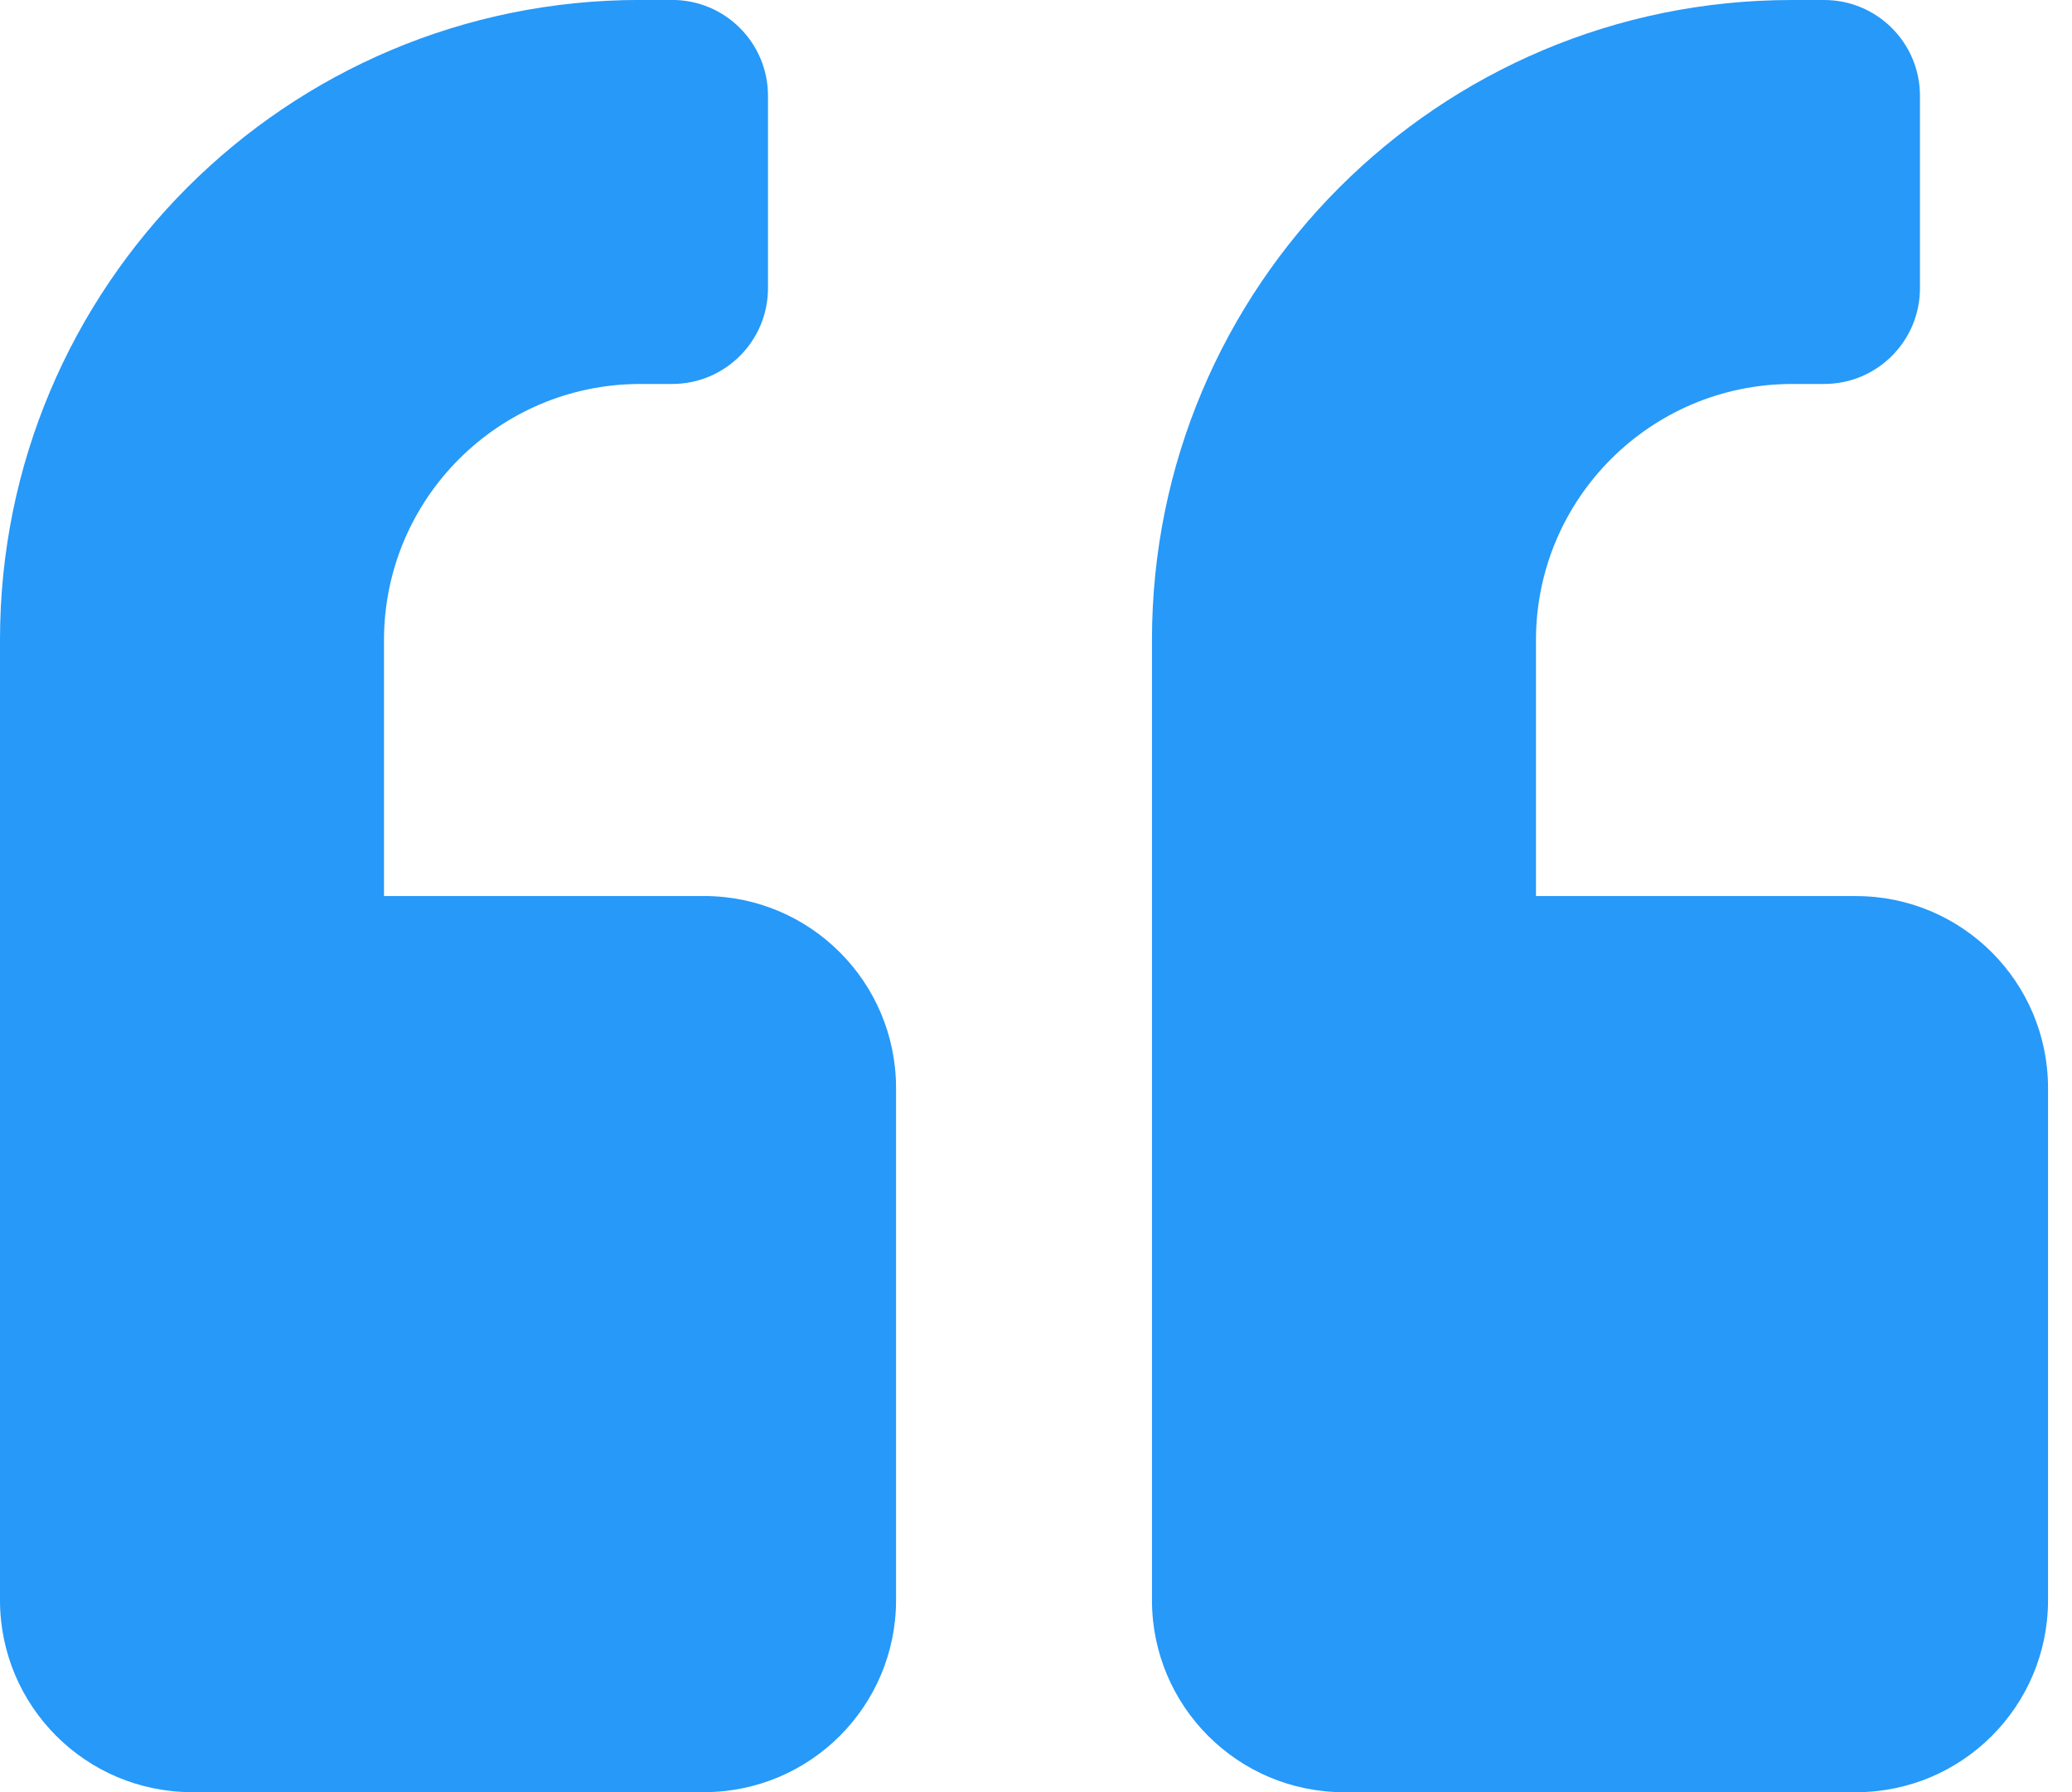
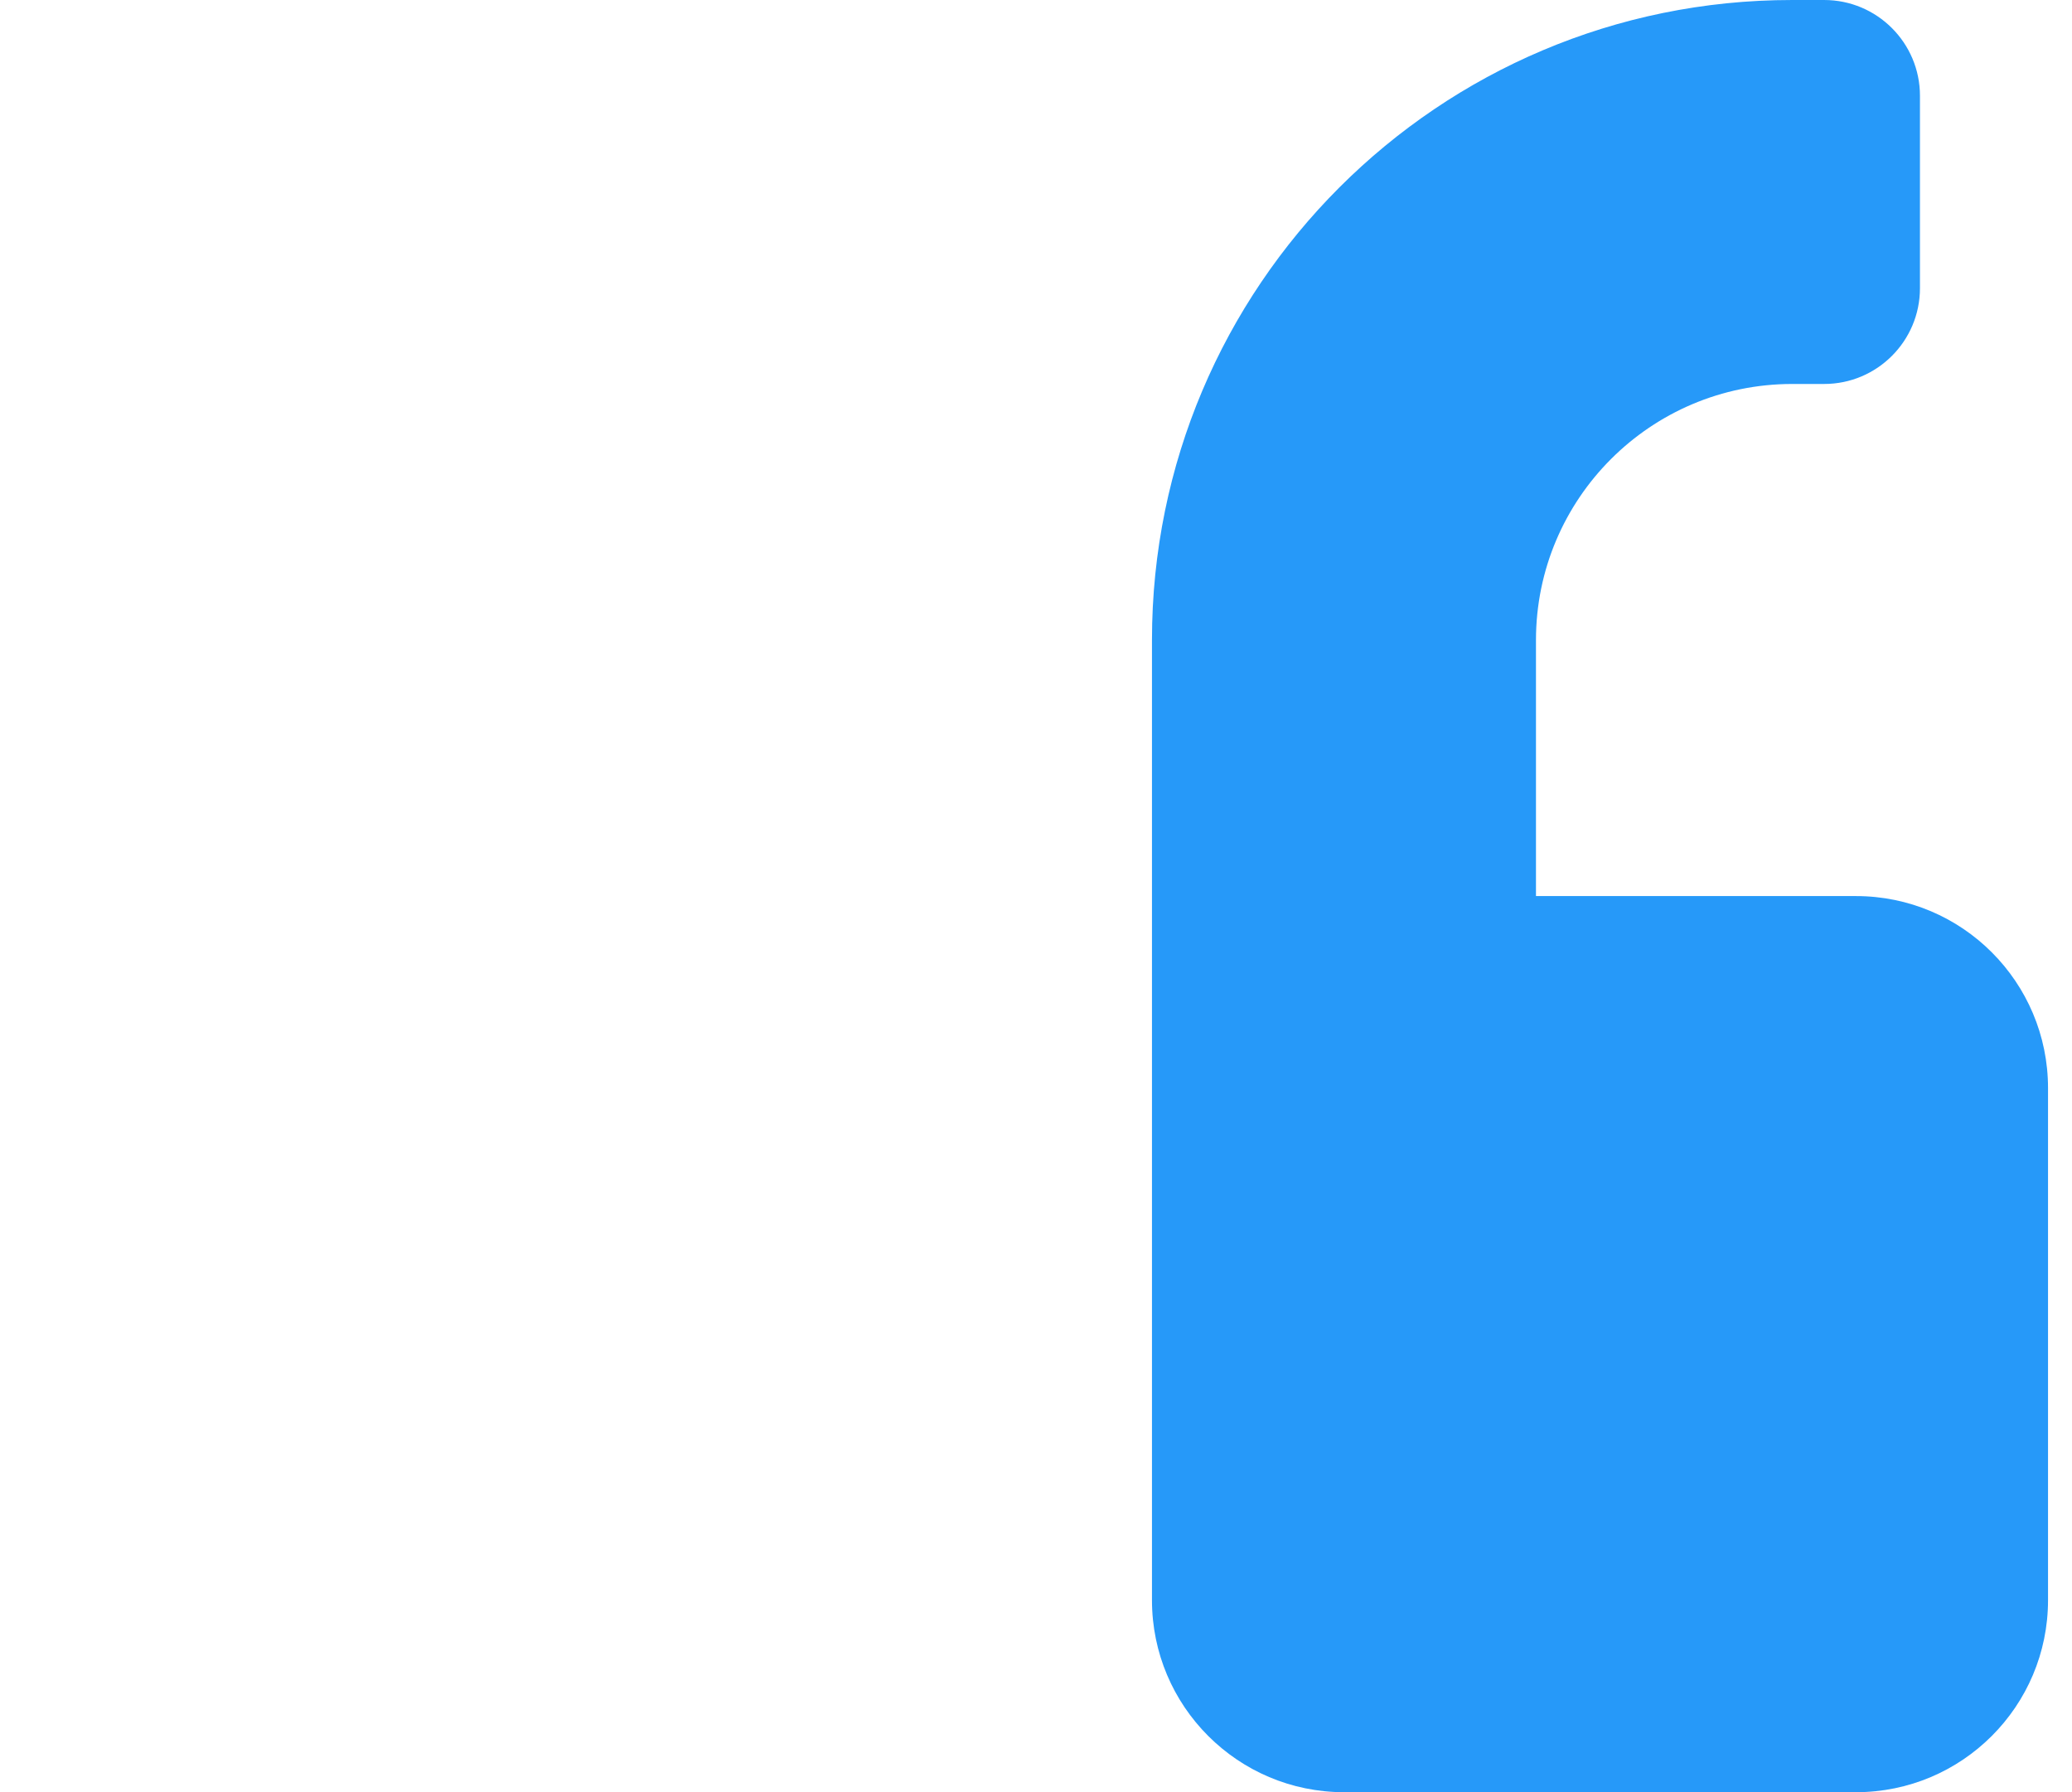
<svg xmlns="http://www.w3.org/2000/svg" version="1.1" width="37" height="32" viewBox="0 0 37 32">
-   <path fill="#2699f9" d="M12.571 16h-5.714v-4.572c0.002-2.524 2.048-4.569 4.572-4.572h0.571c0.001 0 0.003 0 0.004 0 0.944 0 1.71-0.766 1.71-1.71 0-0.001 0-0.002 0-0.004v0-3.429c0-0.001 0-0.003 0-0.004 0-0.944-0.766-1.71-1.71-1.71-0.001 0-0.003 0-0.004 0h-0.571c-0.001 0-0.002 0-0.003 0-6.31 0-11.426 5.115-11.426 11.426 0 0.001 0 0.002 0 0.003v-0 17.143c0 1.894 1.535 3.429 3.429 3.429h9.143c1.894 0 3.429-1.535 3.429-3.429v0-9.143c0-1.894-1.535-3.429-3.429-3.429v0z" />
  <path fill="#2699f9" d="M33.142 16h-5.714v-4.572c0.002-2.524 2.048-4.569 4.572-4.572h0.571c0.001 0 0.003 0 0.004 0 0.944 0 1.71-0.766 1.71-1.71 0-0.001 0-0.003 0-0.004v0-3.428c0-0.001 0-0.003 0-0.004 0-0.944-0.766-1.71-1.71-1.71-0.001 0-0.003 0-0.004 0h-0.571c-0.001 0-0.002 0-0.003 0-6.31 0-11.426 5.115-11.426 11.426 0 0.001 0 0.002 0 0.003v-0 17.143c0 1.894 1.535 3.429 3.429 3.429v0h9.143c1.894 0 3.429-1.535 3.429-3.429v0-9.143c0-1.894-1.535-3.429-3.429-3.429v0z" />
</svg>